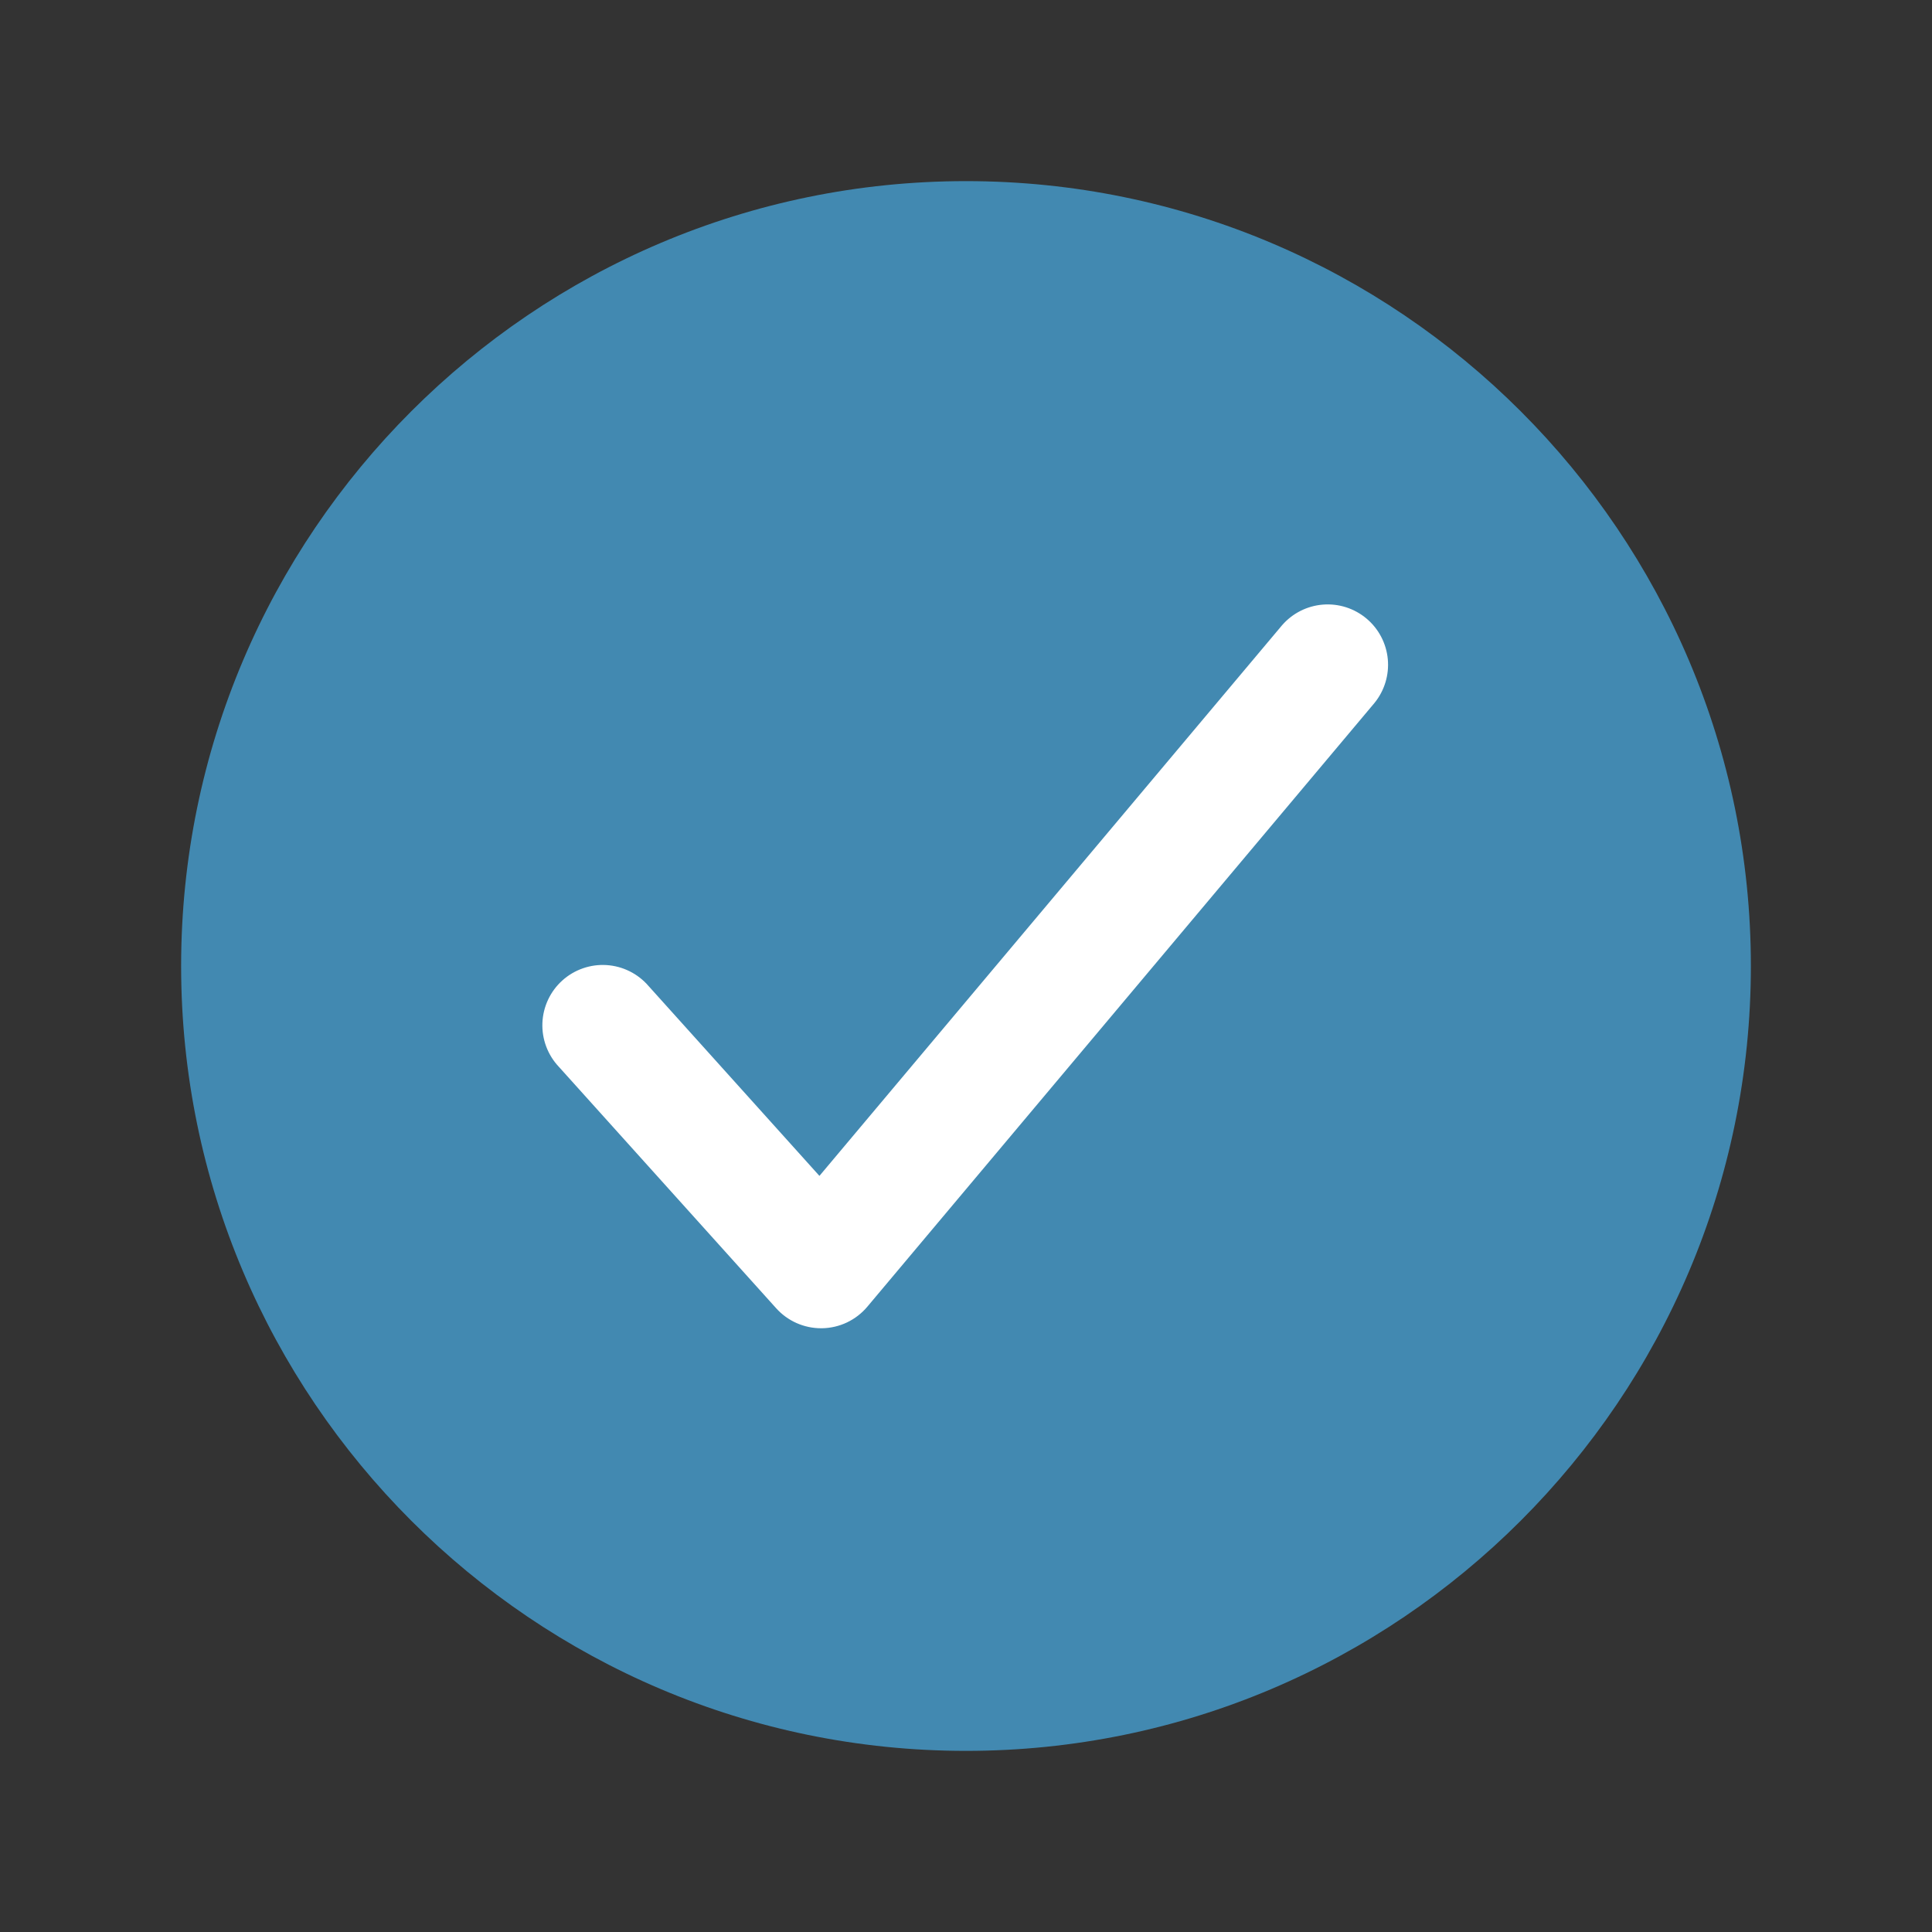
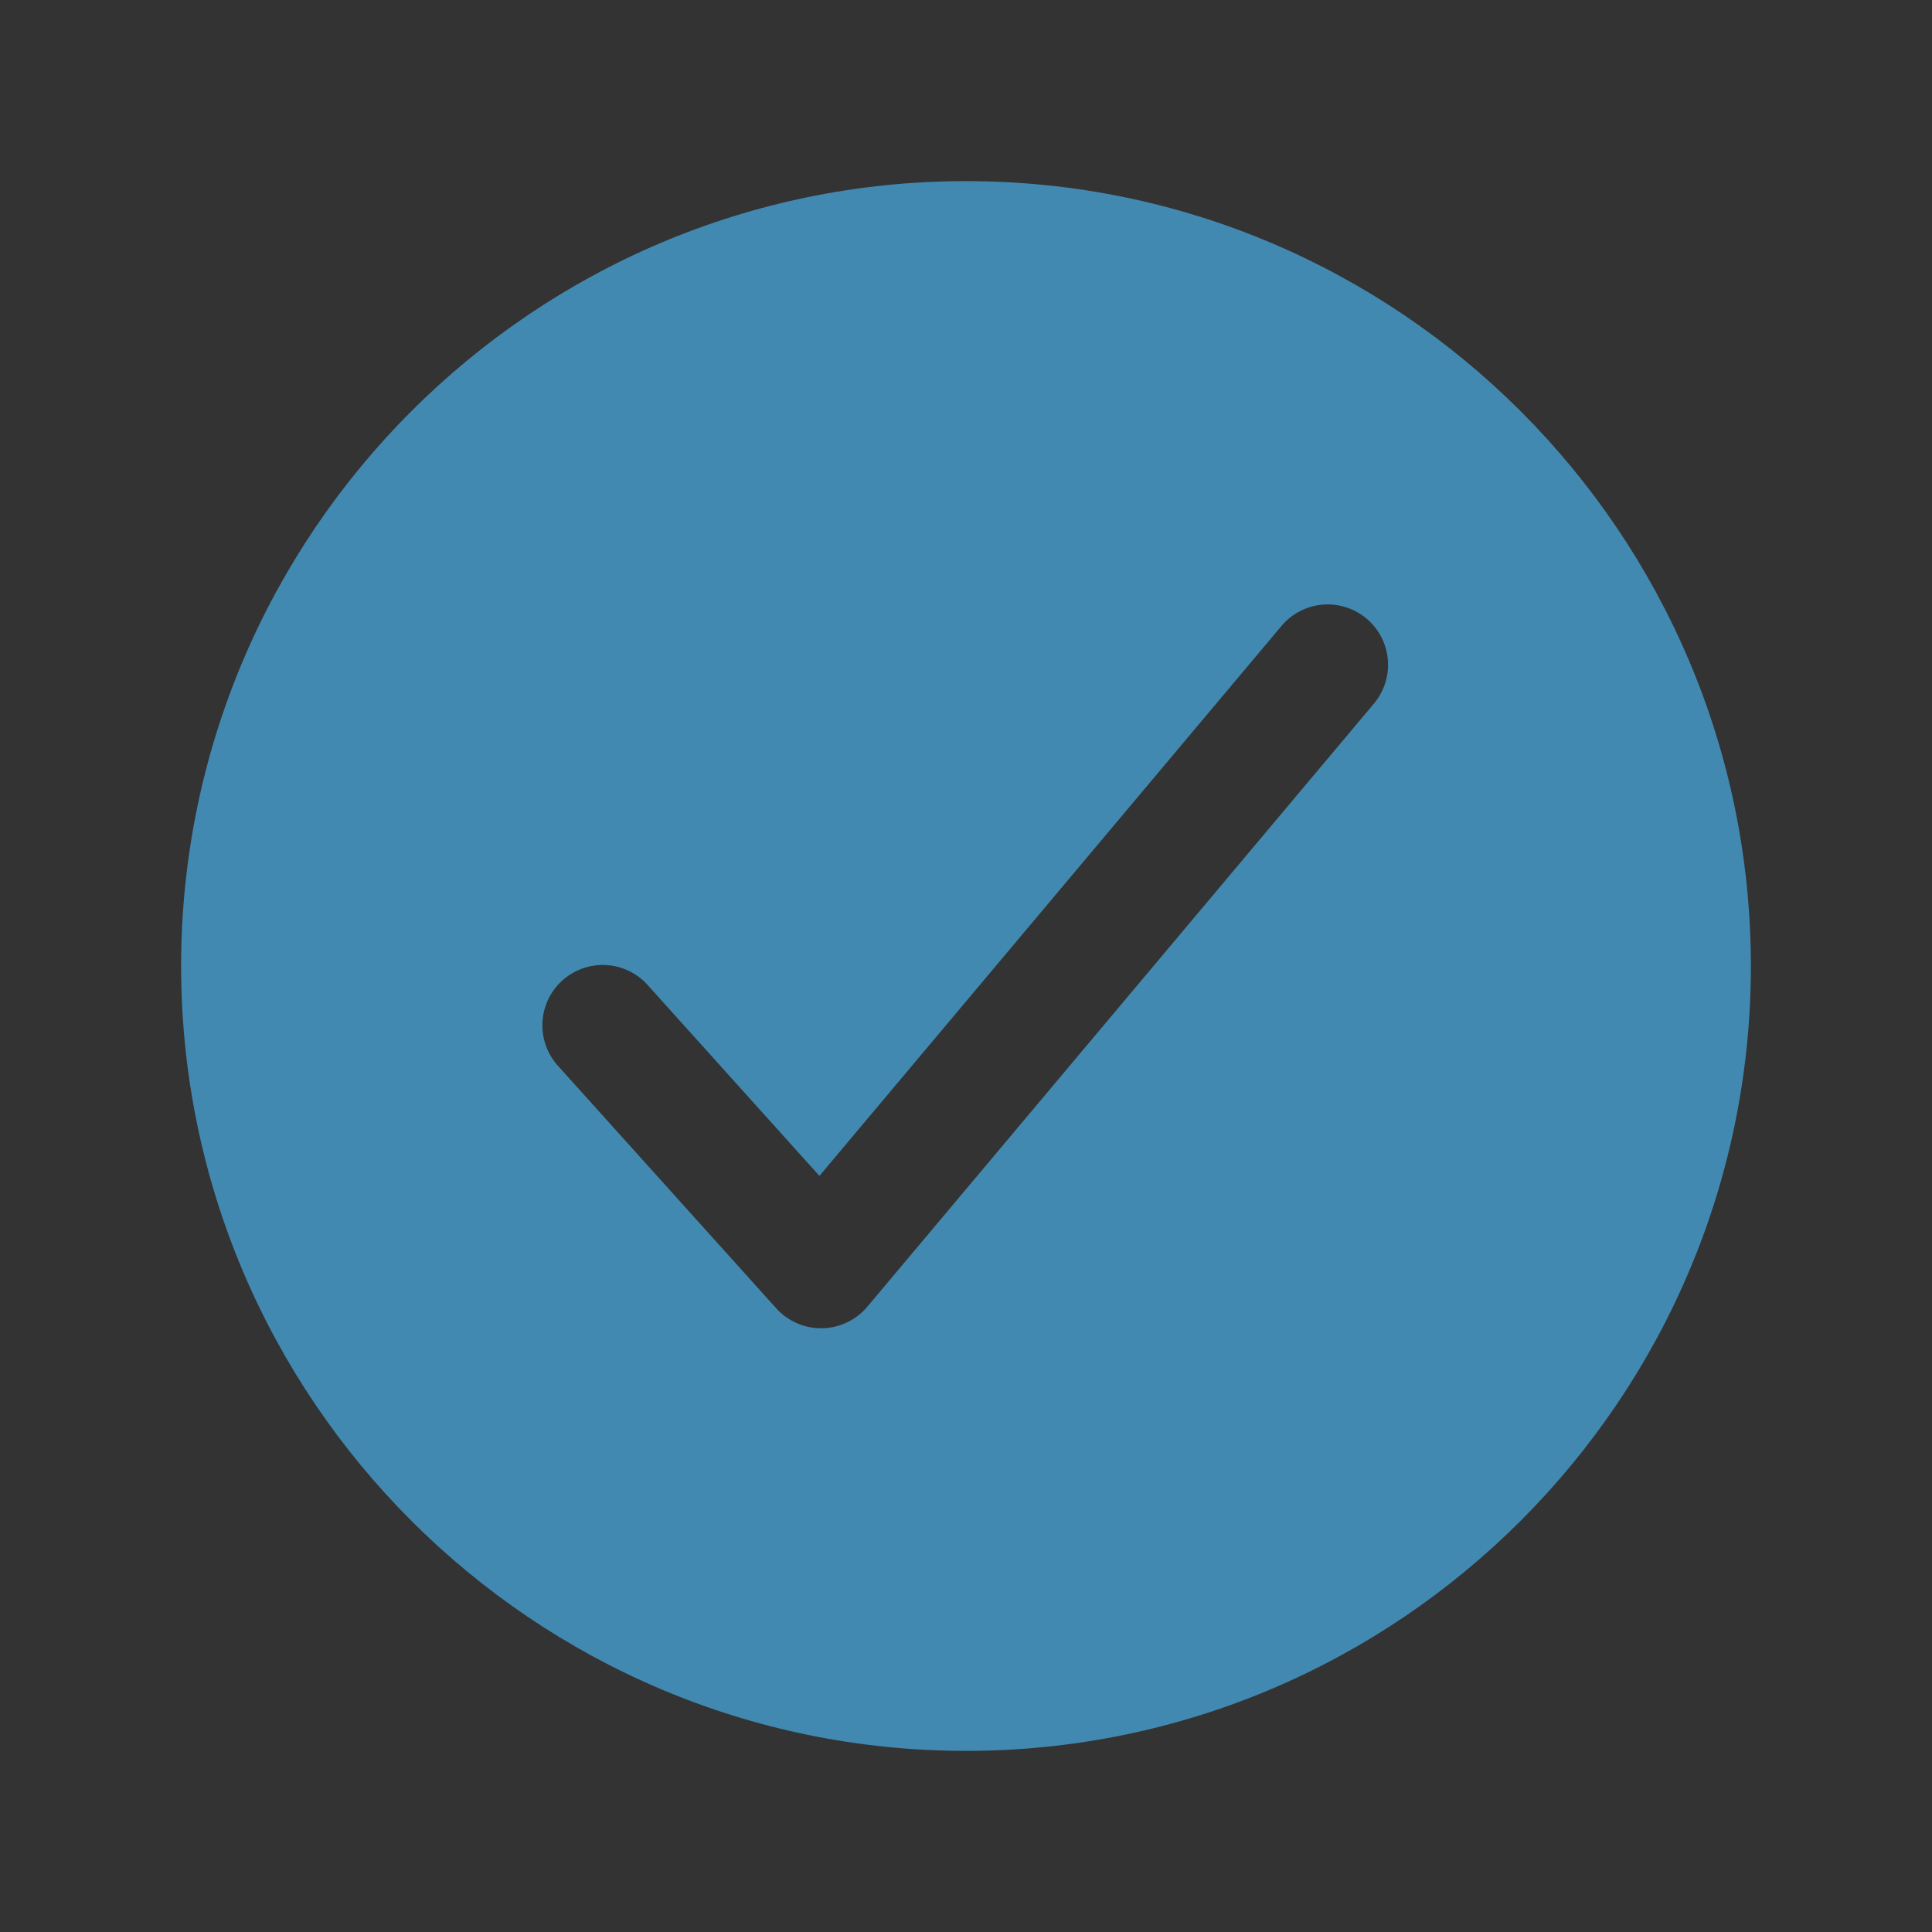
<svg xmlns="http://www.w3.org/2000/svg" width="124" height="124" viewBox="0 0 124 124" fill="none">
  <rect x="0" y="0" width="124" height="124" fill="#333333" stroke="none" />
-   <path d="M93 36H31V93H93V36Z" fill="white" />
  <path d="M62 11.625C34.224 11.625 11.625 34.224 11.625 62C11.625 89.776 34.224 112.375 62 112.375C89.776 112.375 112.375 89.776 112.375 62C112.375 34.224 89.776 11.625 62 11.625ZM88.217 45.117L55.667 83.867C55.31 84.292 54.865 84.636 54.364 84.875C53.863 85.113 53.316 85.241 52.761 85.25H52.695C52.152 85.25 51.615 85.135 51.119 84.914C50.623 84.693 50.179 84.37 49.816 83.966L35.865 68.466C35.511 68.091 35.236 67.648 35.055 67.164C34.874 66.68 34.792 66.165 34.813 65.649C34.834 65.133 34.959 64.627 35.178 64.159C35.398 63.692 35.709 63.273 36.093 62.928C36.477 62.582 36.926 62.317 37.414 62.148C37.902 61.978 38.418 61.908 38.934 61.941C39.449 61.974 39.953 62.11 40.415 62.341C40.877 62.571 41.288 62.892 41.625 63.284L52.593 75.471L82.283 40.133C82.949 39.363 83.891 38.886 84.906 38.805C85.921 38.724 86.927 39.046 87.706 39.701C88.486 40.355 88.976 41.291 89.072 42.304C89.167 43.318 88.86 44.328 88.217 45.117Z" fill="#4289B1" />
</svg>